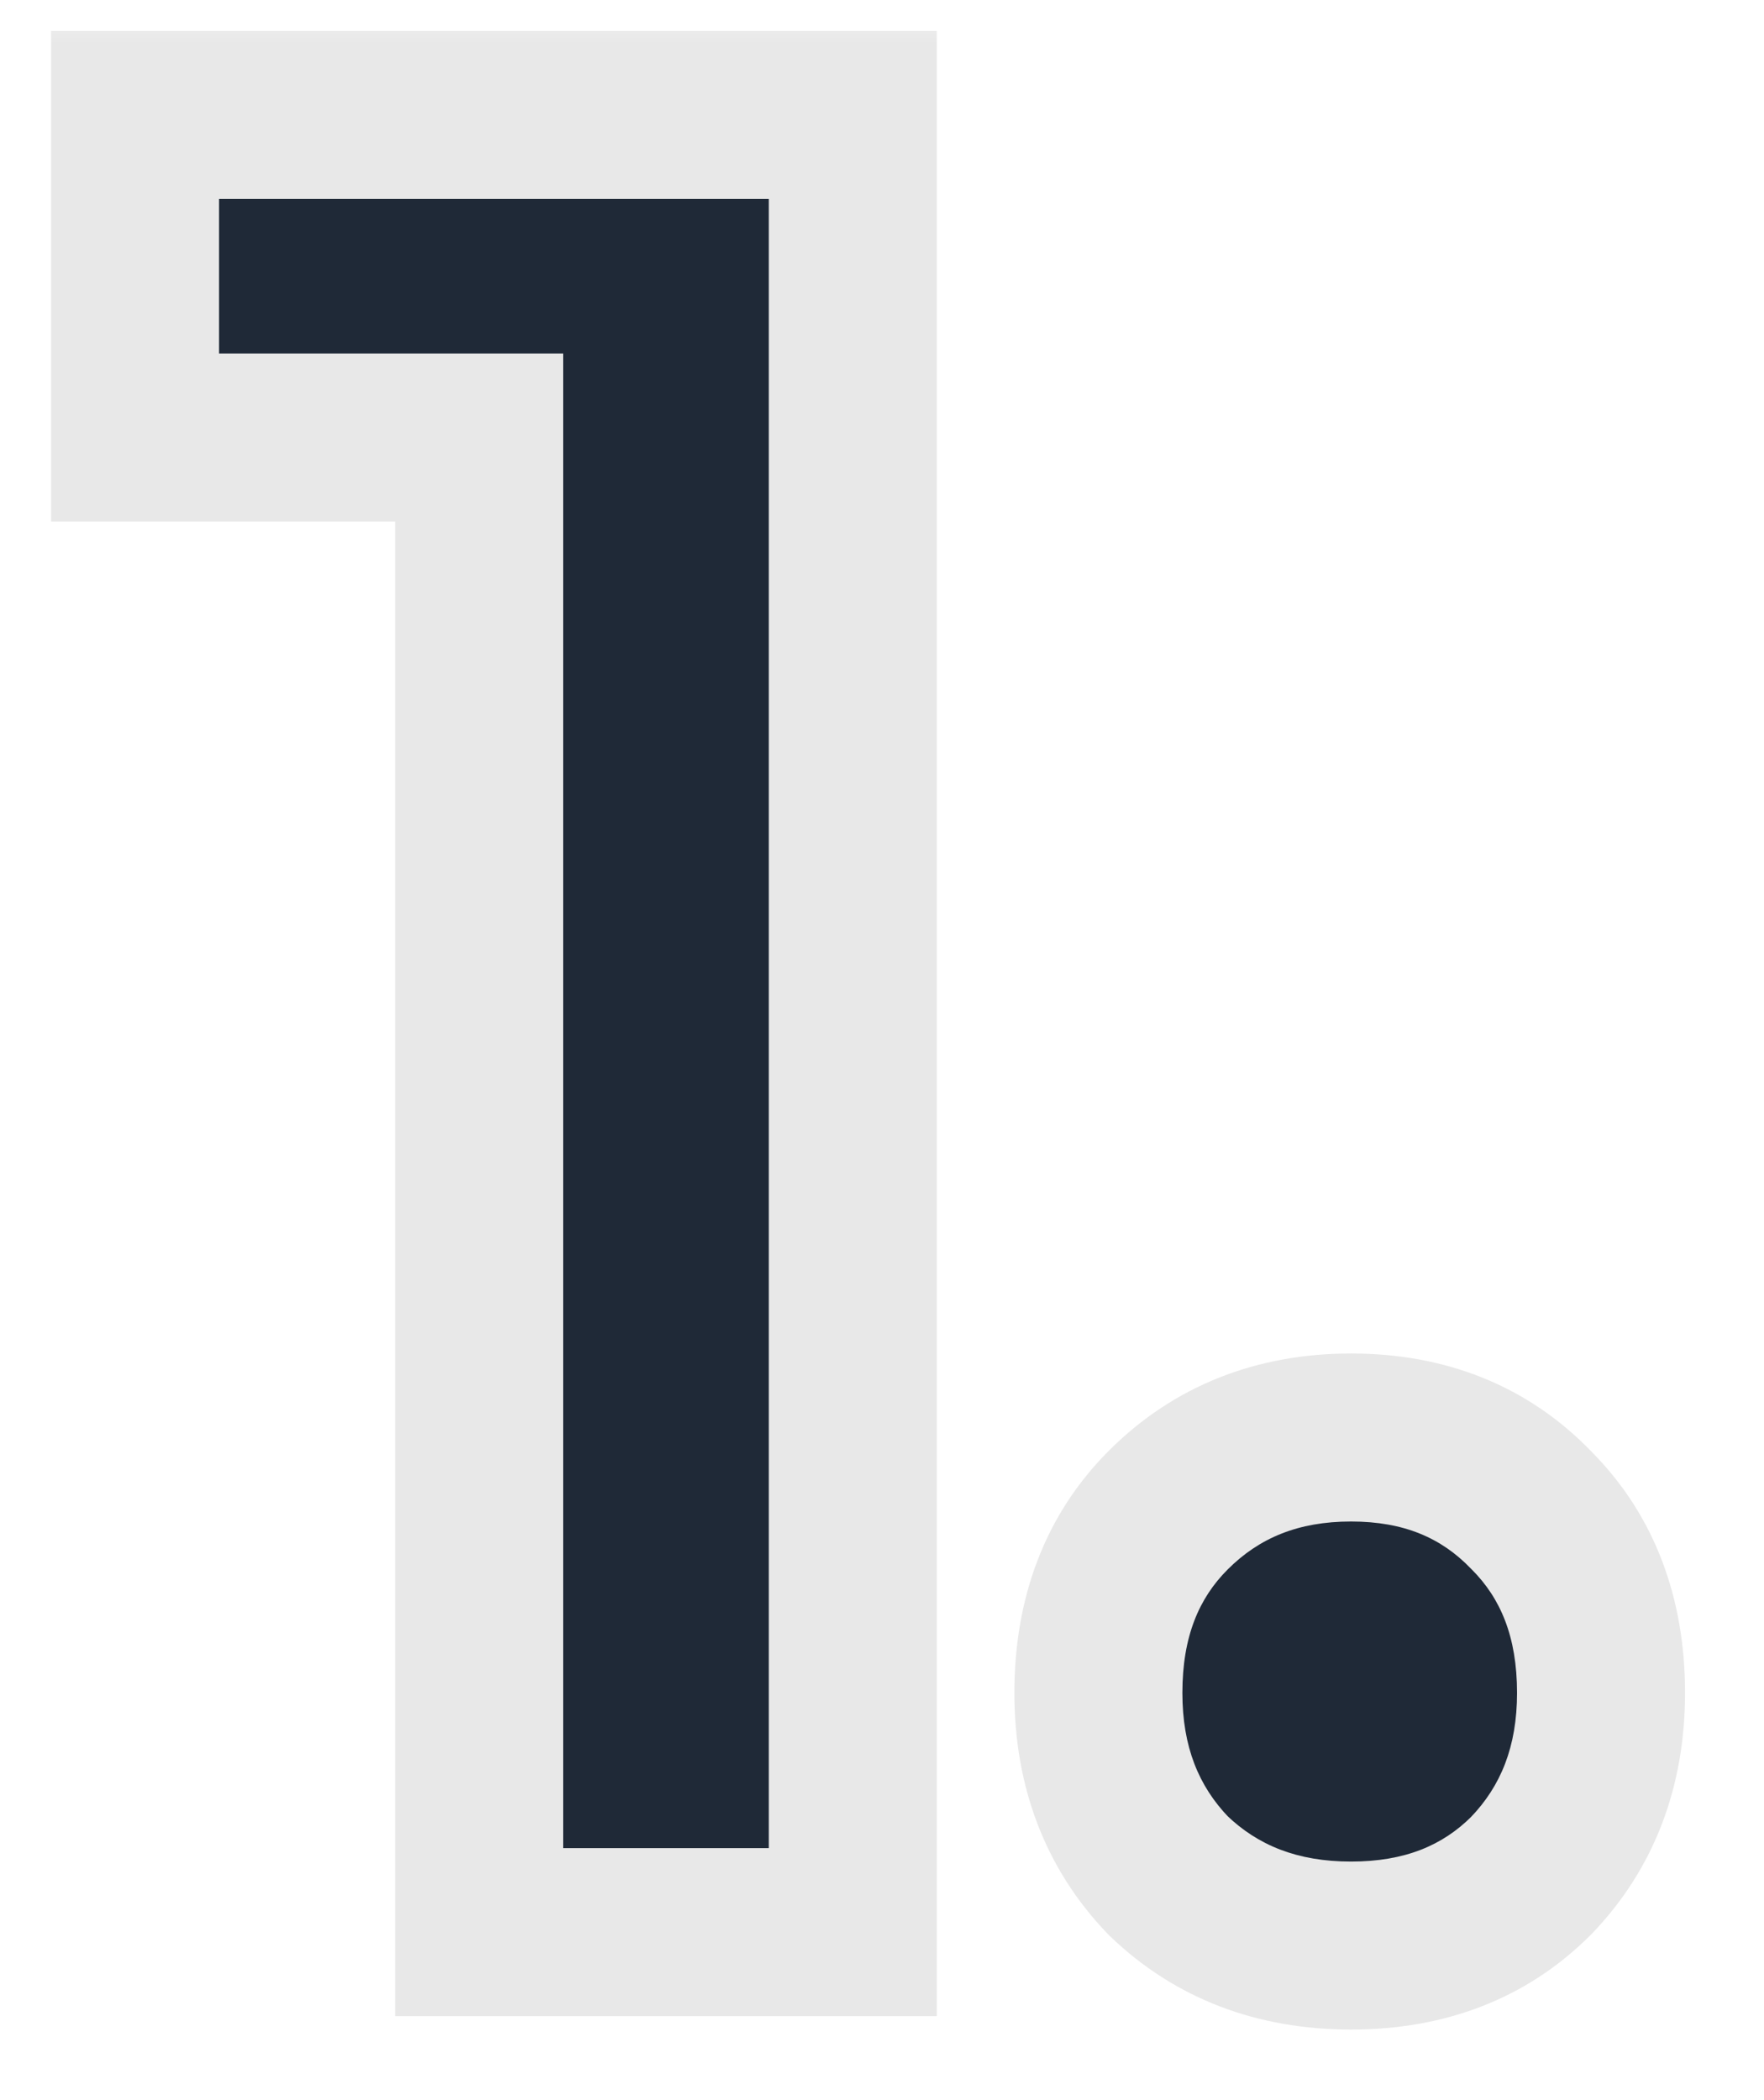
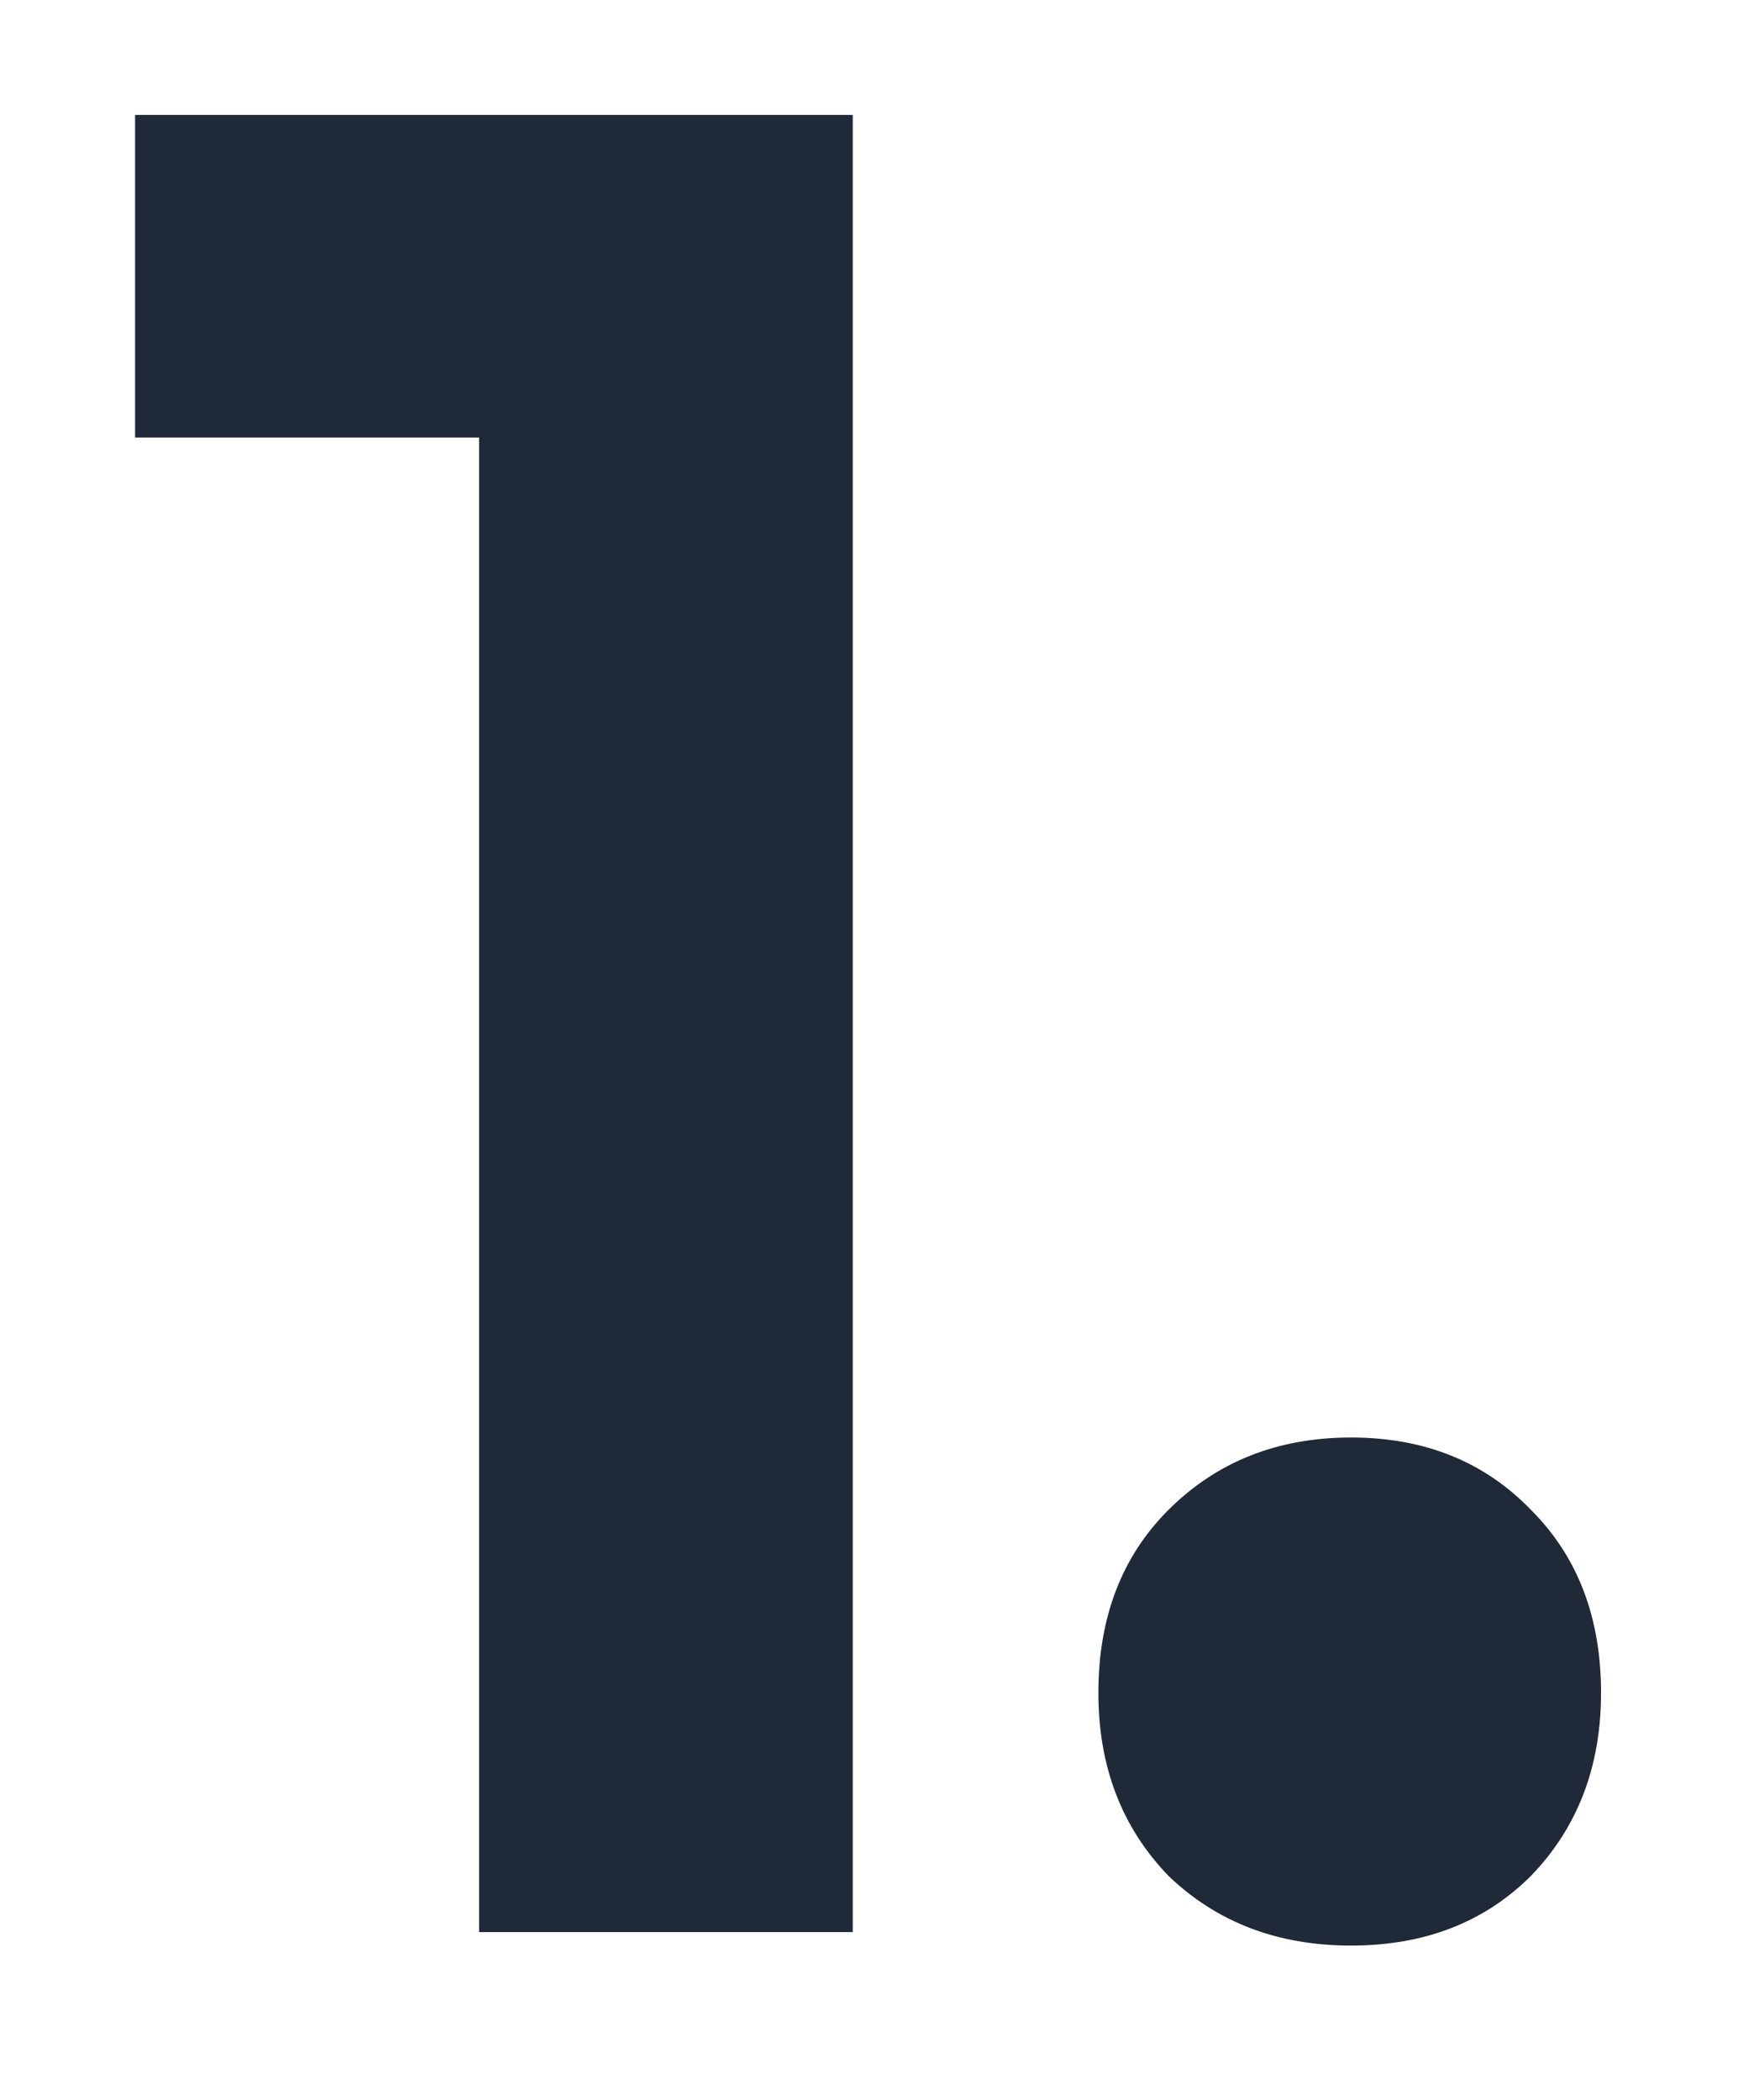
<svg xmlns="http://www.w3.org/2000/svg" width="21" height="25" viewBox="0 0 21 25" fill="none">
  <mask id="path-1-outside-1_21_1031" maskUnits="userSpaceOnUse" x="0" y="0" width="21" height="25" fill="black">
-     <rect fill="white" width="21" height="25" />
-     <path d="M10.152 23H5.704V5.208H1.608V1.368H10.152V23ZM19.06 20.152C19.06 21.027 18.783 21.752 18.228 22.328C17.673 22.883 16.959 23.16 16.084 23.16C15.209 23.16 14.484 22.883 13.908 22.328C13.353 21.752 13.076 21.027 13.076 20.152C13.076 19.256 13.353 18.531 13.908 17.976C14.484 17.4 15.209 17.112 16.084 17.112C16.959 17.112 17.673 17.4 18.228 17.976C18.783 18.531 19.06 19.256 19.06 20.152Z" />
-   </mask>
+     </mask>
  <path d="M10.152 23H5.704V5.208H1.608V1.368H10.152V23ZM19.06 20.152C19.06 21.027 18.783 21.752 18.228 22.328C17.673 22.883 16.959 23.16 16.084 23.16C15.209 23.16 14.484 22.883 13.908 22.328C13.353 21.752 13.076 21.027 13.076 20.152C13.076 19.256 13.353 18.531 13.908 17.976C14.484 17.4 15.209 17.112 16.084 17.112C16.959 17.112 17.673 17.4 18.228 17.976C18.783 18.531 19.06 19.256 19.06 20.152Z" fill="#1F2937" />
-   <path d="M10.152 23V24H11.152V23H10.152ZM5.704 23H4.704V24H5.704V23ZM5.704 5.208H6.704V4.208H5.704V5.208ZM1.608 5.208H0.608V6.208H1.608V5.208ZM1.608 1.368V0.368H0.608V1.368H1.608ZM10.152 1.368H11.152V0.368H10.152V1.368ZM10.152 23V22H5.704V23V24H10.152V23ZM5.704 23H6.704V5.208H5.704H4.704V23H5.704ZM5.704 5.208V4.208H1.608V5.208V6.208H5.704V5.208ZM1.608 5.208H2.608V1.368H1.608H0.608V5.208H1.608ZM1.608 1.368V2.368H10.152V1.368V0.368H1.608V1.368ZM10.152 1.368H9.152V23H10.152H11.152V1.368H10.152ZM18.228 22.328L18.935 23.035L18.942 23.028L18.948 23.022L18.228 22.328ZM13.908 22.328L13.188 23.022L13.201 23.035L13.214 23.048L13.908 22.328ZM13.908 17.976L14.615 18.683L14.615 18.683L13.908 17.976ZM18.228 17.976L17.508 18.67L17.514 18.676L17.521 18.683L18.228 17.976ZM19.06 20.152H18.06C18.06 20.794 17.865 21.263 17.508 21.634L18.228 22.328L18.948 23.022C19.7 22.241 20.06 21.259 20.06 20.152H19.06ZM18.228 22.328L17.521 21.621C17.176 21.966 16.727 22.16 16.084 22.16V23.16V24.16C17.191 24.16 18.171 23.8 18.935 23.035L18.228 22.328ZM16.084 23.16V22.16C15.441 22.16 14.973 21.965 14.602 21.608L13.908 22.328L13.214 23.048C13.995 23.8 14.977 24.16 16.084 24.16V23.16ZM13.908 22.328L14.628 21.634C14.271 21.263 14.076 20.794 14.076 20.152H13.076H12.076C12.076 21.259 12.436 22.241 13.188 23.022L13.908 22.328ZM13.076 20.152H14.076C14.076 19.48 14.275 19.023 14.615 18.683L13.908 17.976L13.201 17.269C12.432 18.038 12.076 19.032 12.076 20.152H13.076ZM13.908 17.976L14.615 18.683C14.989 18.309 15.453 18.112 16.084 18.112V17.112V16.112C14.966 16.112 13.979 16.491 13.201 17.269L13.908 17.976ZM16.084 17.112V18.112C16.715 18.112 17.16 18.309 17.508 18.67L18.228 17.976L18.948 17.282C18.186 16.491 17.202 16.112 16.084 16.112V17.112ZM18.228 17.976L17.521 18.683C17.861 19.023 18.06 19.48 18.06 20.152H19.06H20.06C20.06 19.032 19.704 18.038 18.935 17.269L18.228 17.976Z" fill="#E8E8E8" mask="url(#path-1-outside-1_21_1031)" />
</svg>